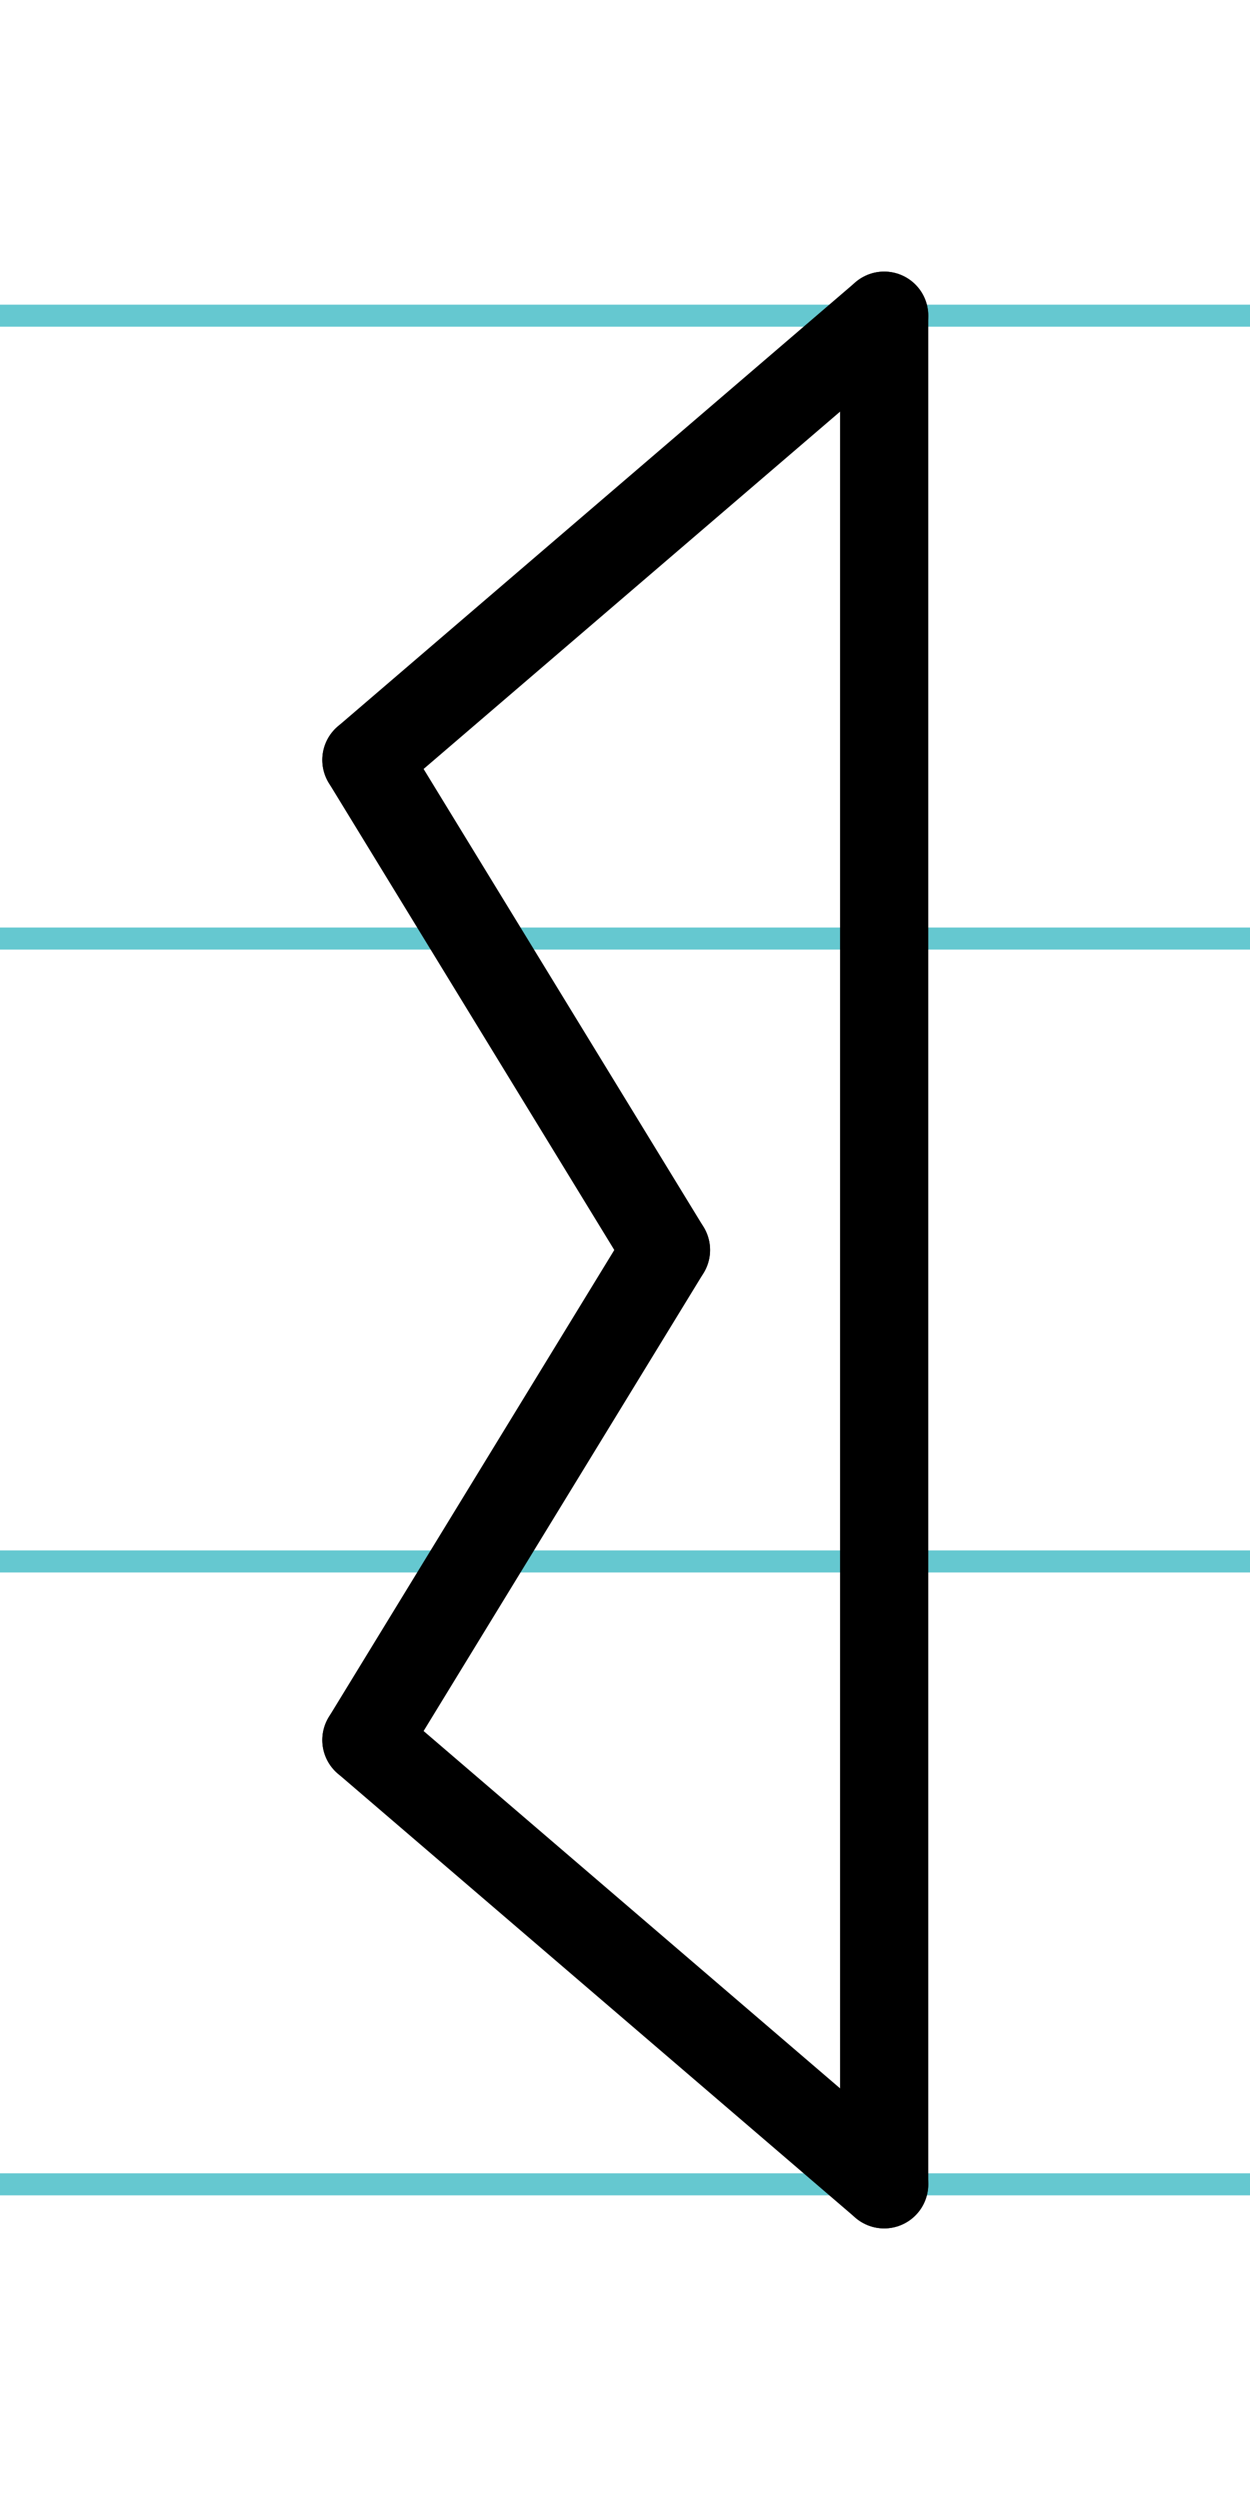
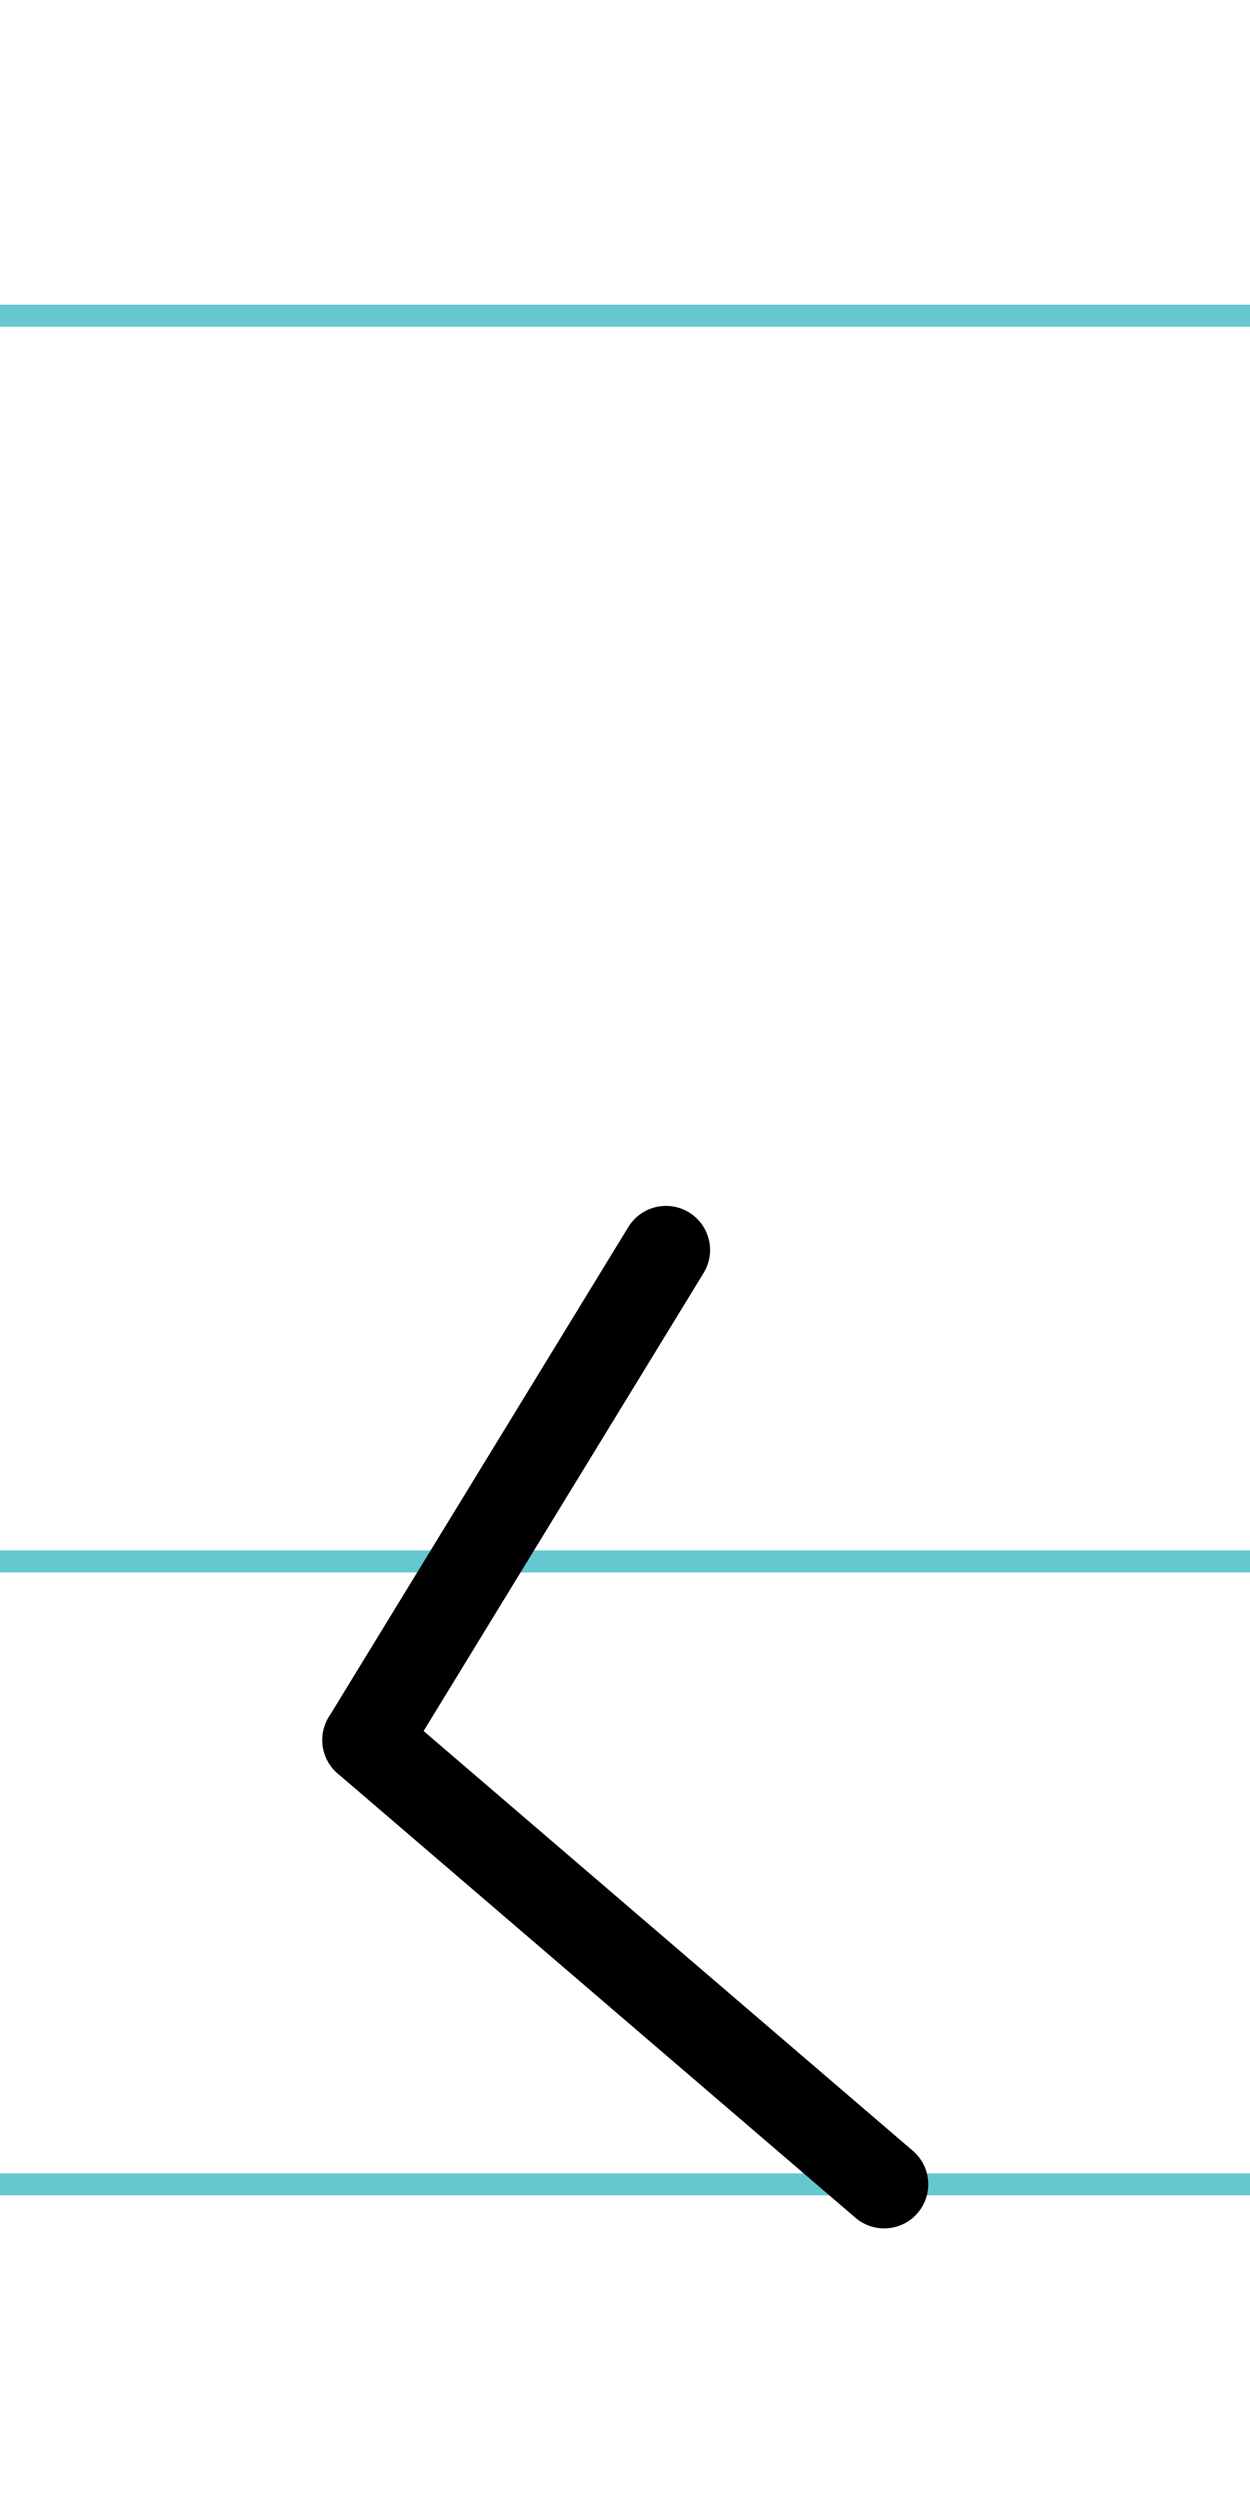
<svg xmlns="http://www.w3.org/2000/svg" width="20mm" height="40mm" viewBox="0 0 56.693 113.386">
  <g id="a" data-name="Ebene_1">
    <line x1="-1448.332" y1="14.318" x2="813.33" y2="14.318" fill="none" stroke="#65c8d0" stroke-miterlimit="10" />
-     <line x1="-1448.332" y1="42.568" x2="813.33" y2="42.568" fill="none" stroke="#65c8d0" stroke-miterlimit="10" />
    <line x1="-1448.332" y1="70.818" x2="813.33" y2="70.818" fill="none" stroke="#65c8d0" stroke-miterlimit="10" />
    <line x1="-1448.332" y1="99.068" x2="813.33" y2="99.068" fill="none" stroke="#65c8d0" stroke-miterlimit="10" />
  </g>
  <g id="b" data-name="Ebene_2">
    <g>
-       <line x1="40.101" y1="14.318" x2="40.101" y2="99.068" fill="none" stroke="#000" stroke-linecap="round" stroke-miterlimit="10" stroke-width="4" />
-       <line x1="30.205" y1="56.693" x2="16.618" y2="34.467" fill="none" stroke="#000" stroke-linecap="round" stroke-miterlimit="10" stroke-width="4" />
-       <line x1="40.101" y1="14.318" x2="16.618" y2="34.467" fill="none" stroke="#000" stroke-linecap="round" stroke-miterlimit="10" stroke-width="4" />
      <line x1="30.205" y1="56.693" x2="16.618" y2="78.919" fill="none" stroke="#000" stroke-linecap="round" stroke-miterlimit="10" stroke-width="4" />
      <line x1="40.101" y1="99.068" x2="16.618" y2="78.919" fill="none" stroke="#000" stroke-linecap="round" stroke-miterlimit="10" stroke-width="4" />
    </g>
  </g>
</svg>